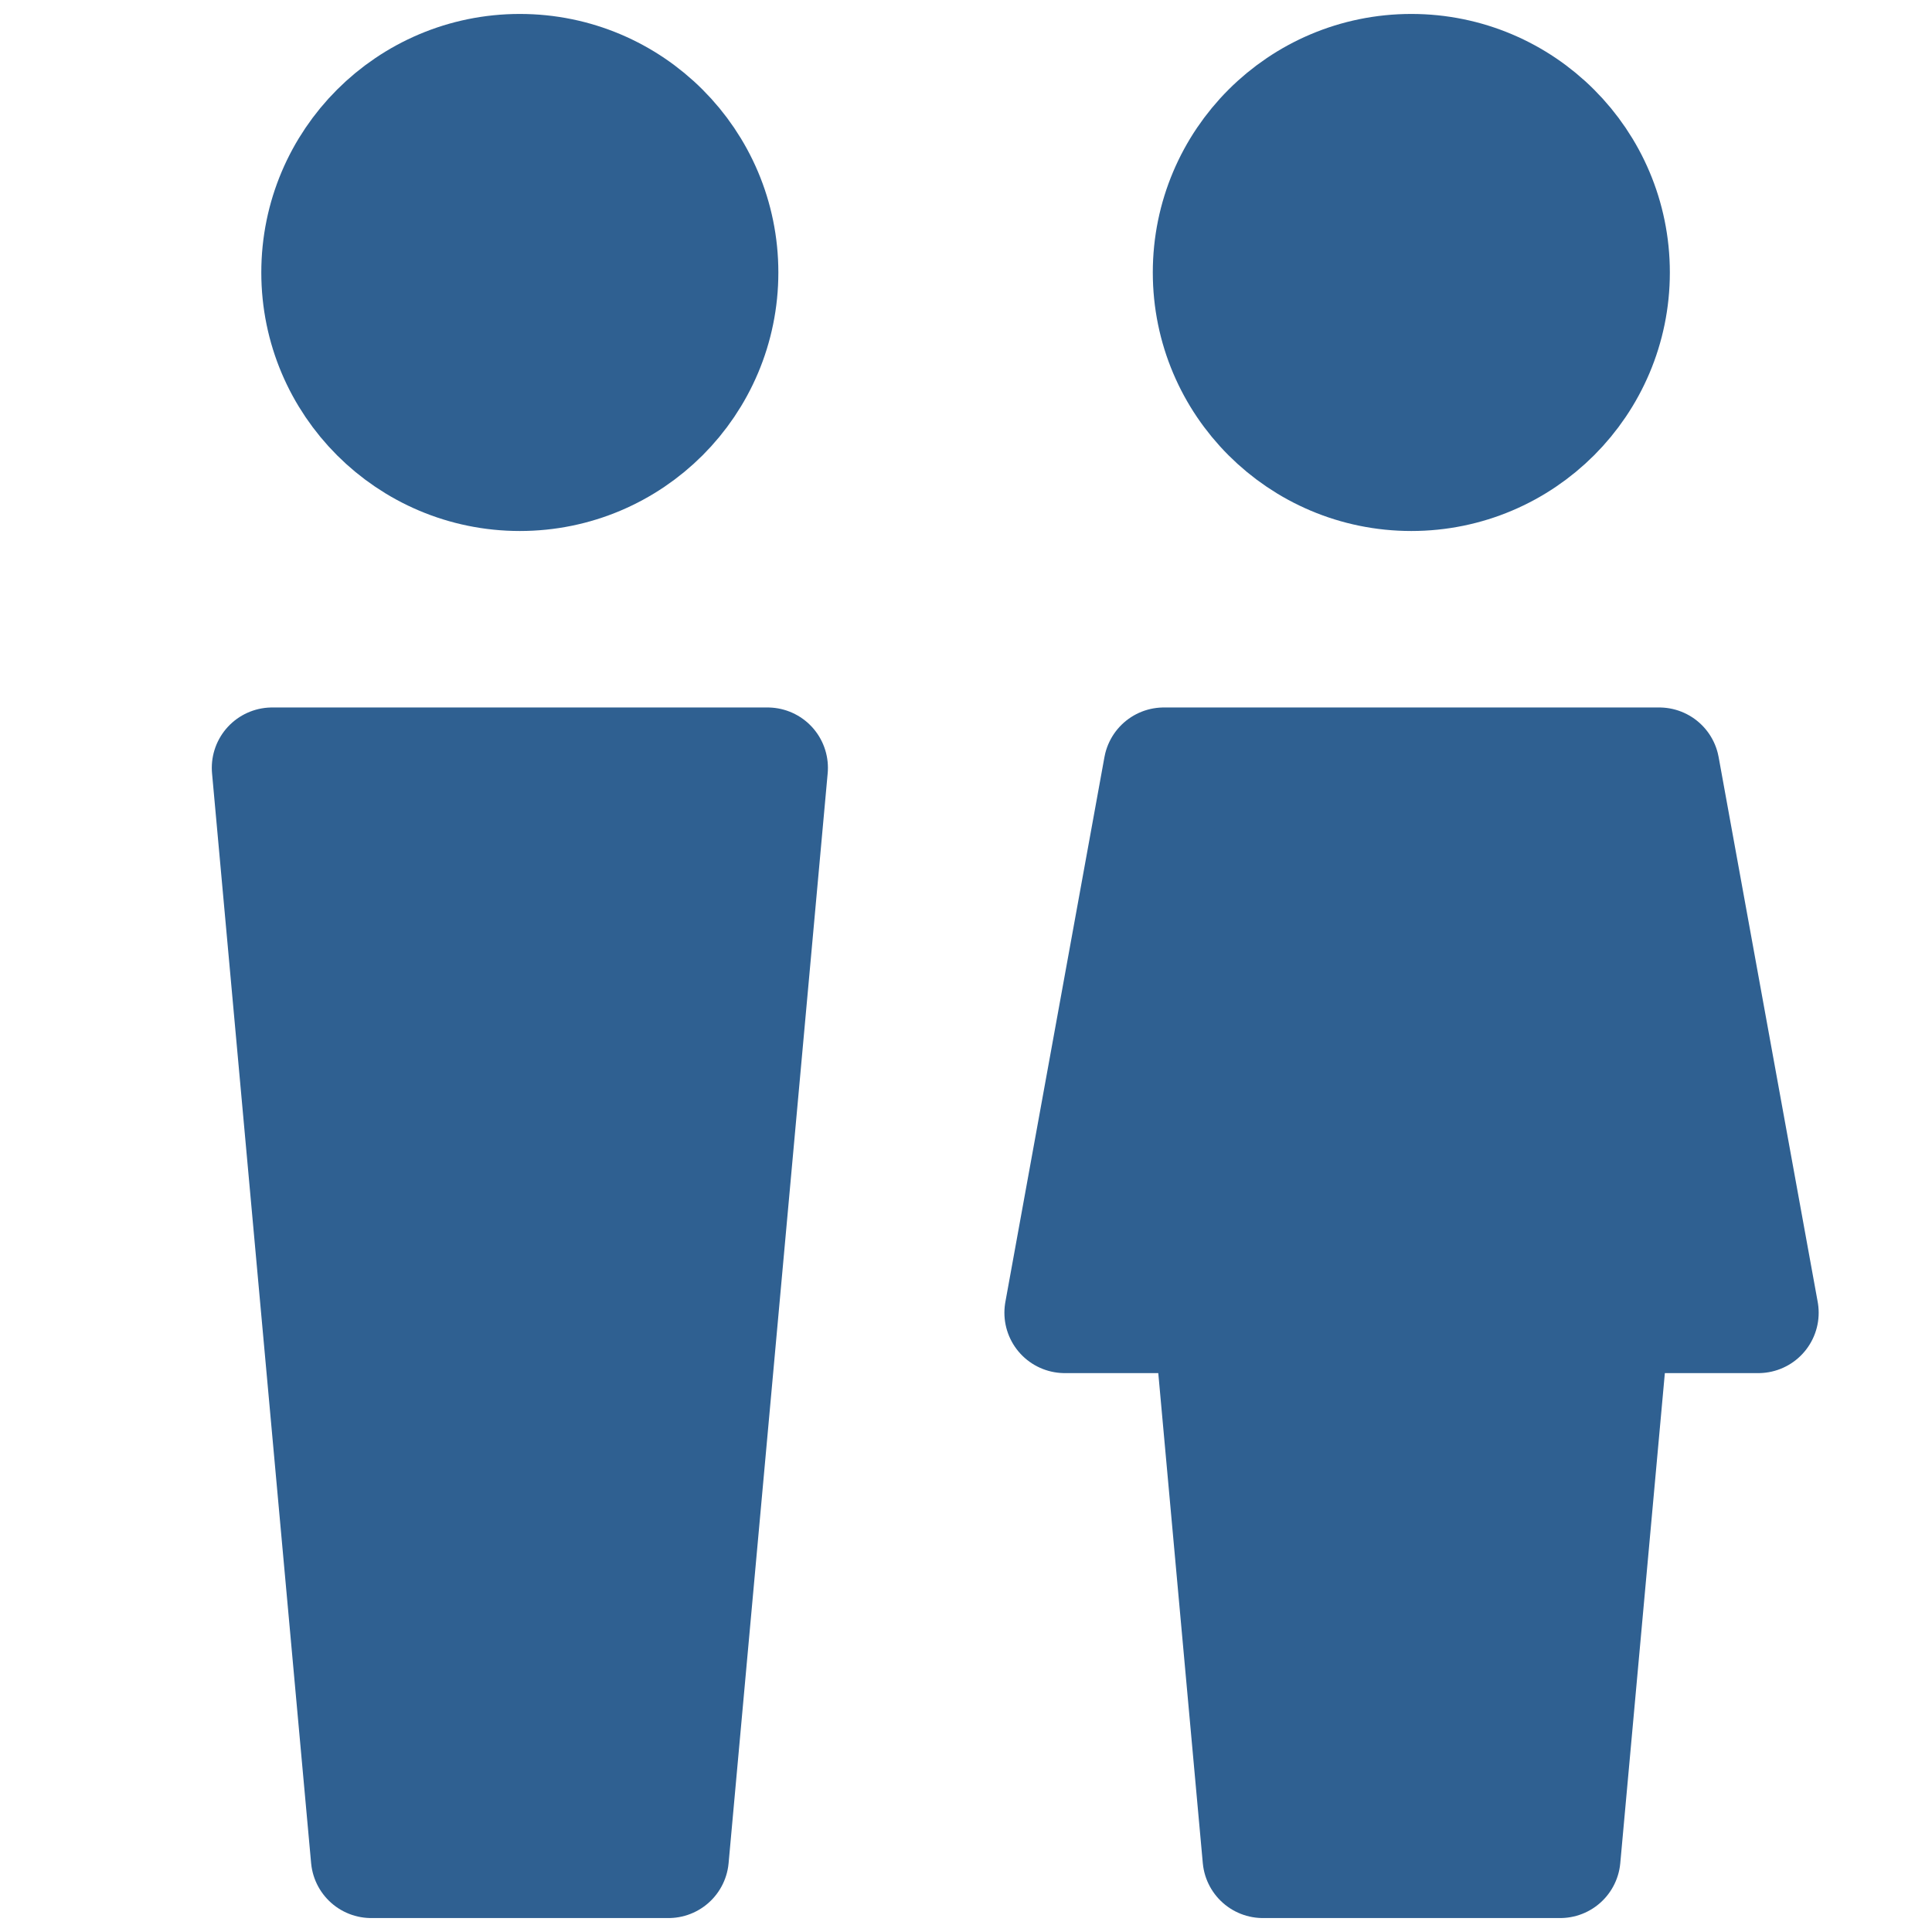
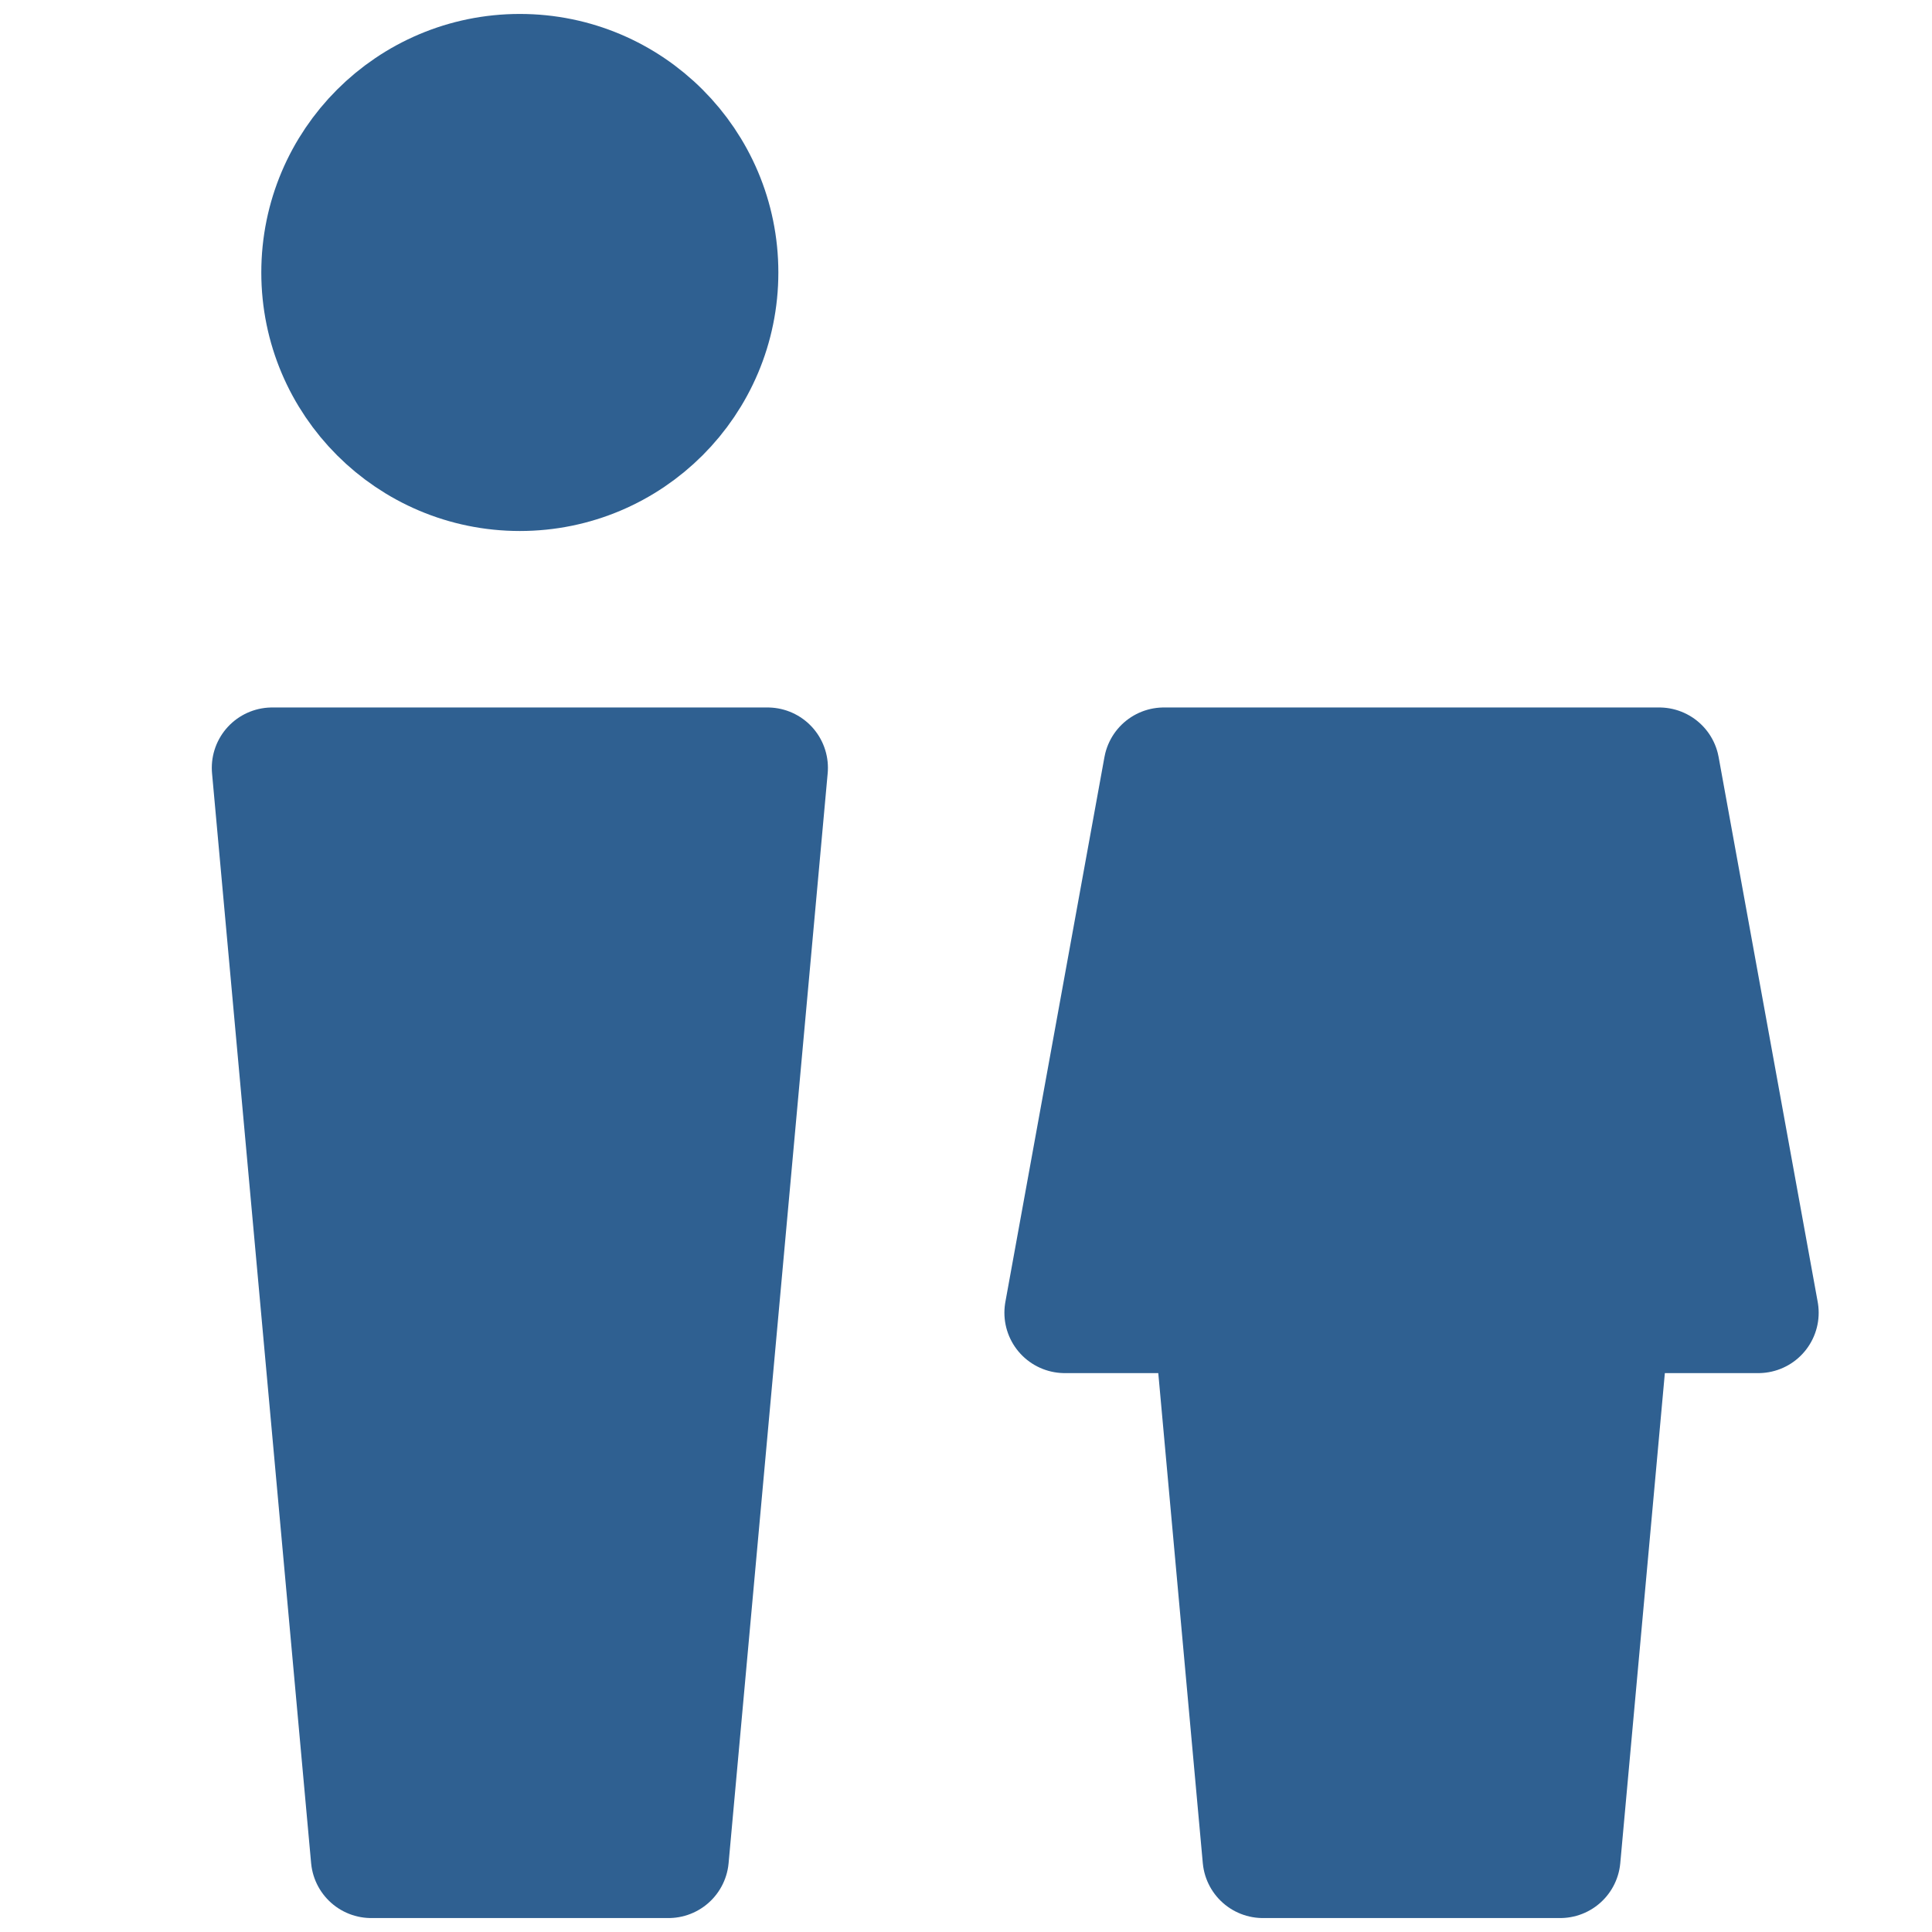
<svg xmlns="http://www.w3.org/2000/svg" width="32" height="32" viewBox="0 0 32 32" fill="none">
  <path d="M8.61 7.795C10.423 7.795 11.892 6.325 11.892 4.513C11.892 2.7 10.423 1.231 8.61 1.231C6.798 1.231 5.328 2.7 5.328 4.513C5.328 6.325 6.798 7.795 8.61 7.795Z" fill="#2F6091" stroke="#2F6091" stroke-width="2" stroke-linecap="round" stroke-linejoin="round" />
-   <path d="M23.376 7.795C25.188 7.795 26.658 6.325 26.658 4.513C26.658 2.7 25.188 1.231 23.376 1.231C21.563 1.231 20.094 2.7 20.094 4.513C20.094 6.325 21.563 7.795 23.376 7.795Z" fill="#2F6091" stroke="#2F6091" stroke-width="2" stroke-linecap="round" stroke-linejoin="round" />
  <path d="M4.508 12.718H12.713L11.072 30.769H6.149L4.508 12.718ZM19.277 12.718H27.482L29.123 21.743H26.662L25.841 30.769H20.918L20.098 21.743H17.636L19.277 12.718Z" fill="#2F6091" stroke="#2F6091" stroke-width="2" stroke-linecap="round" stroke-linejoin="round" />
</svg>